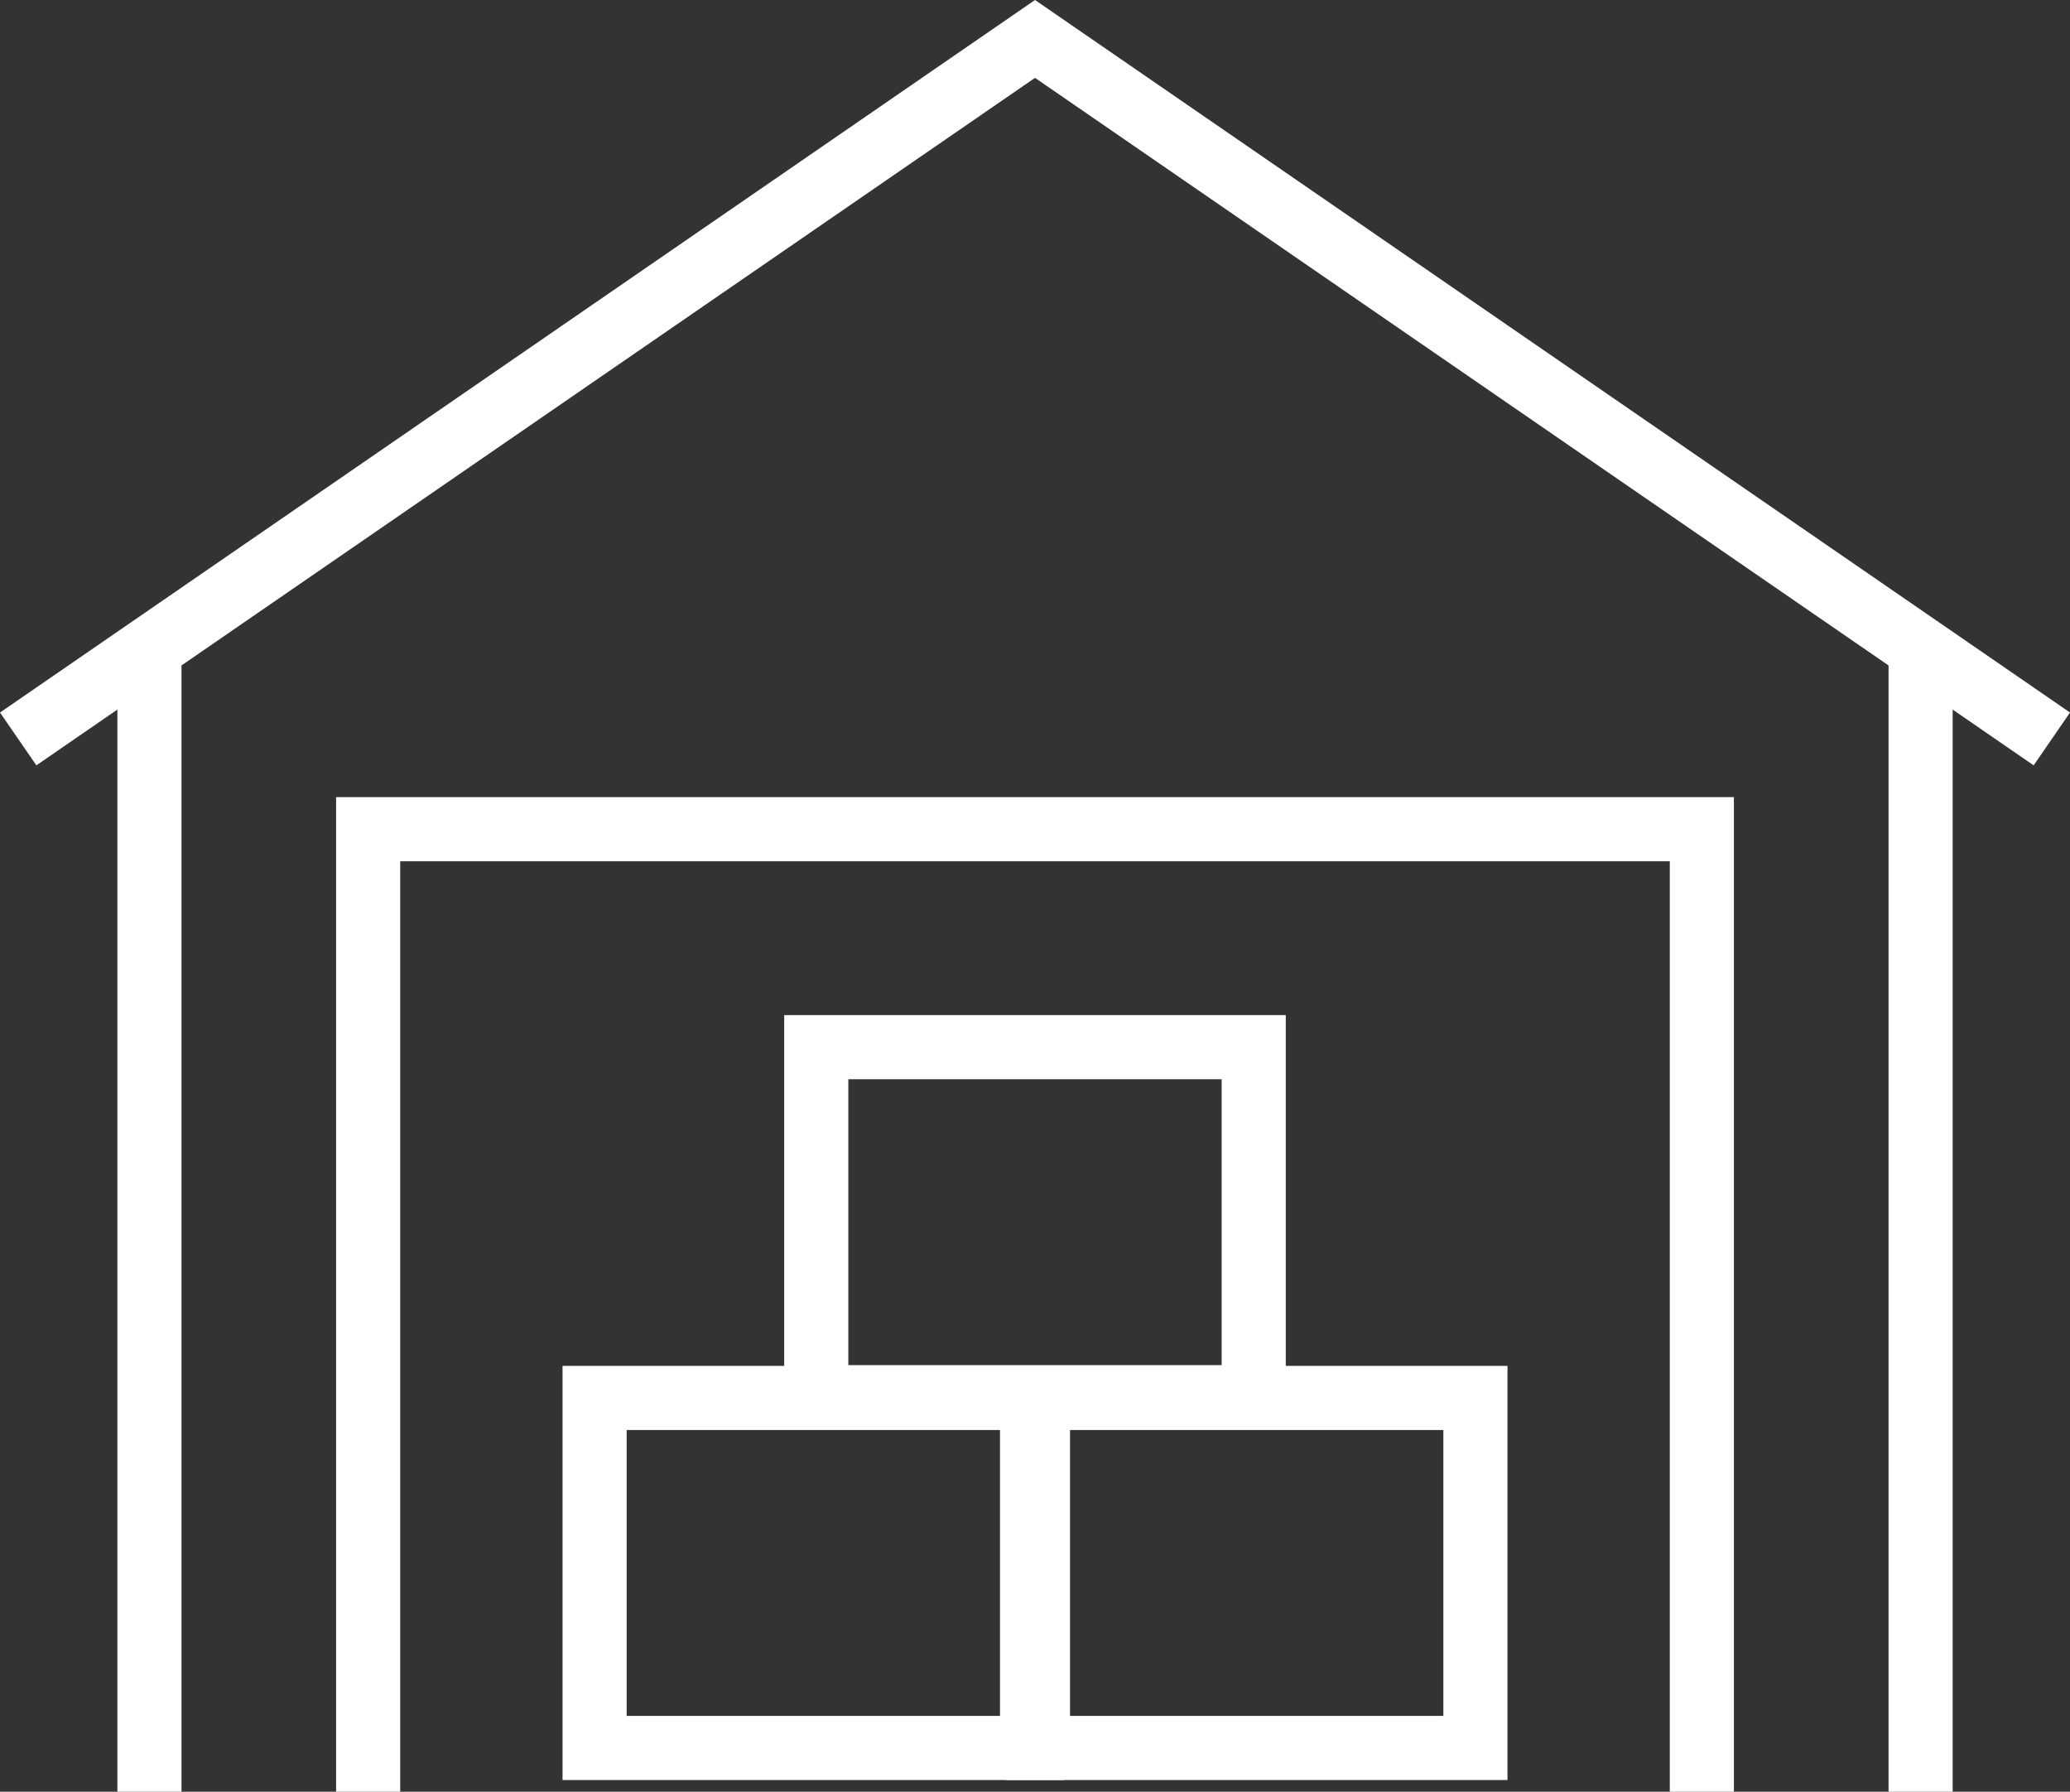
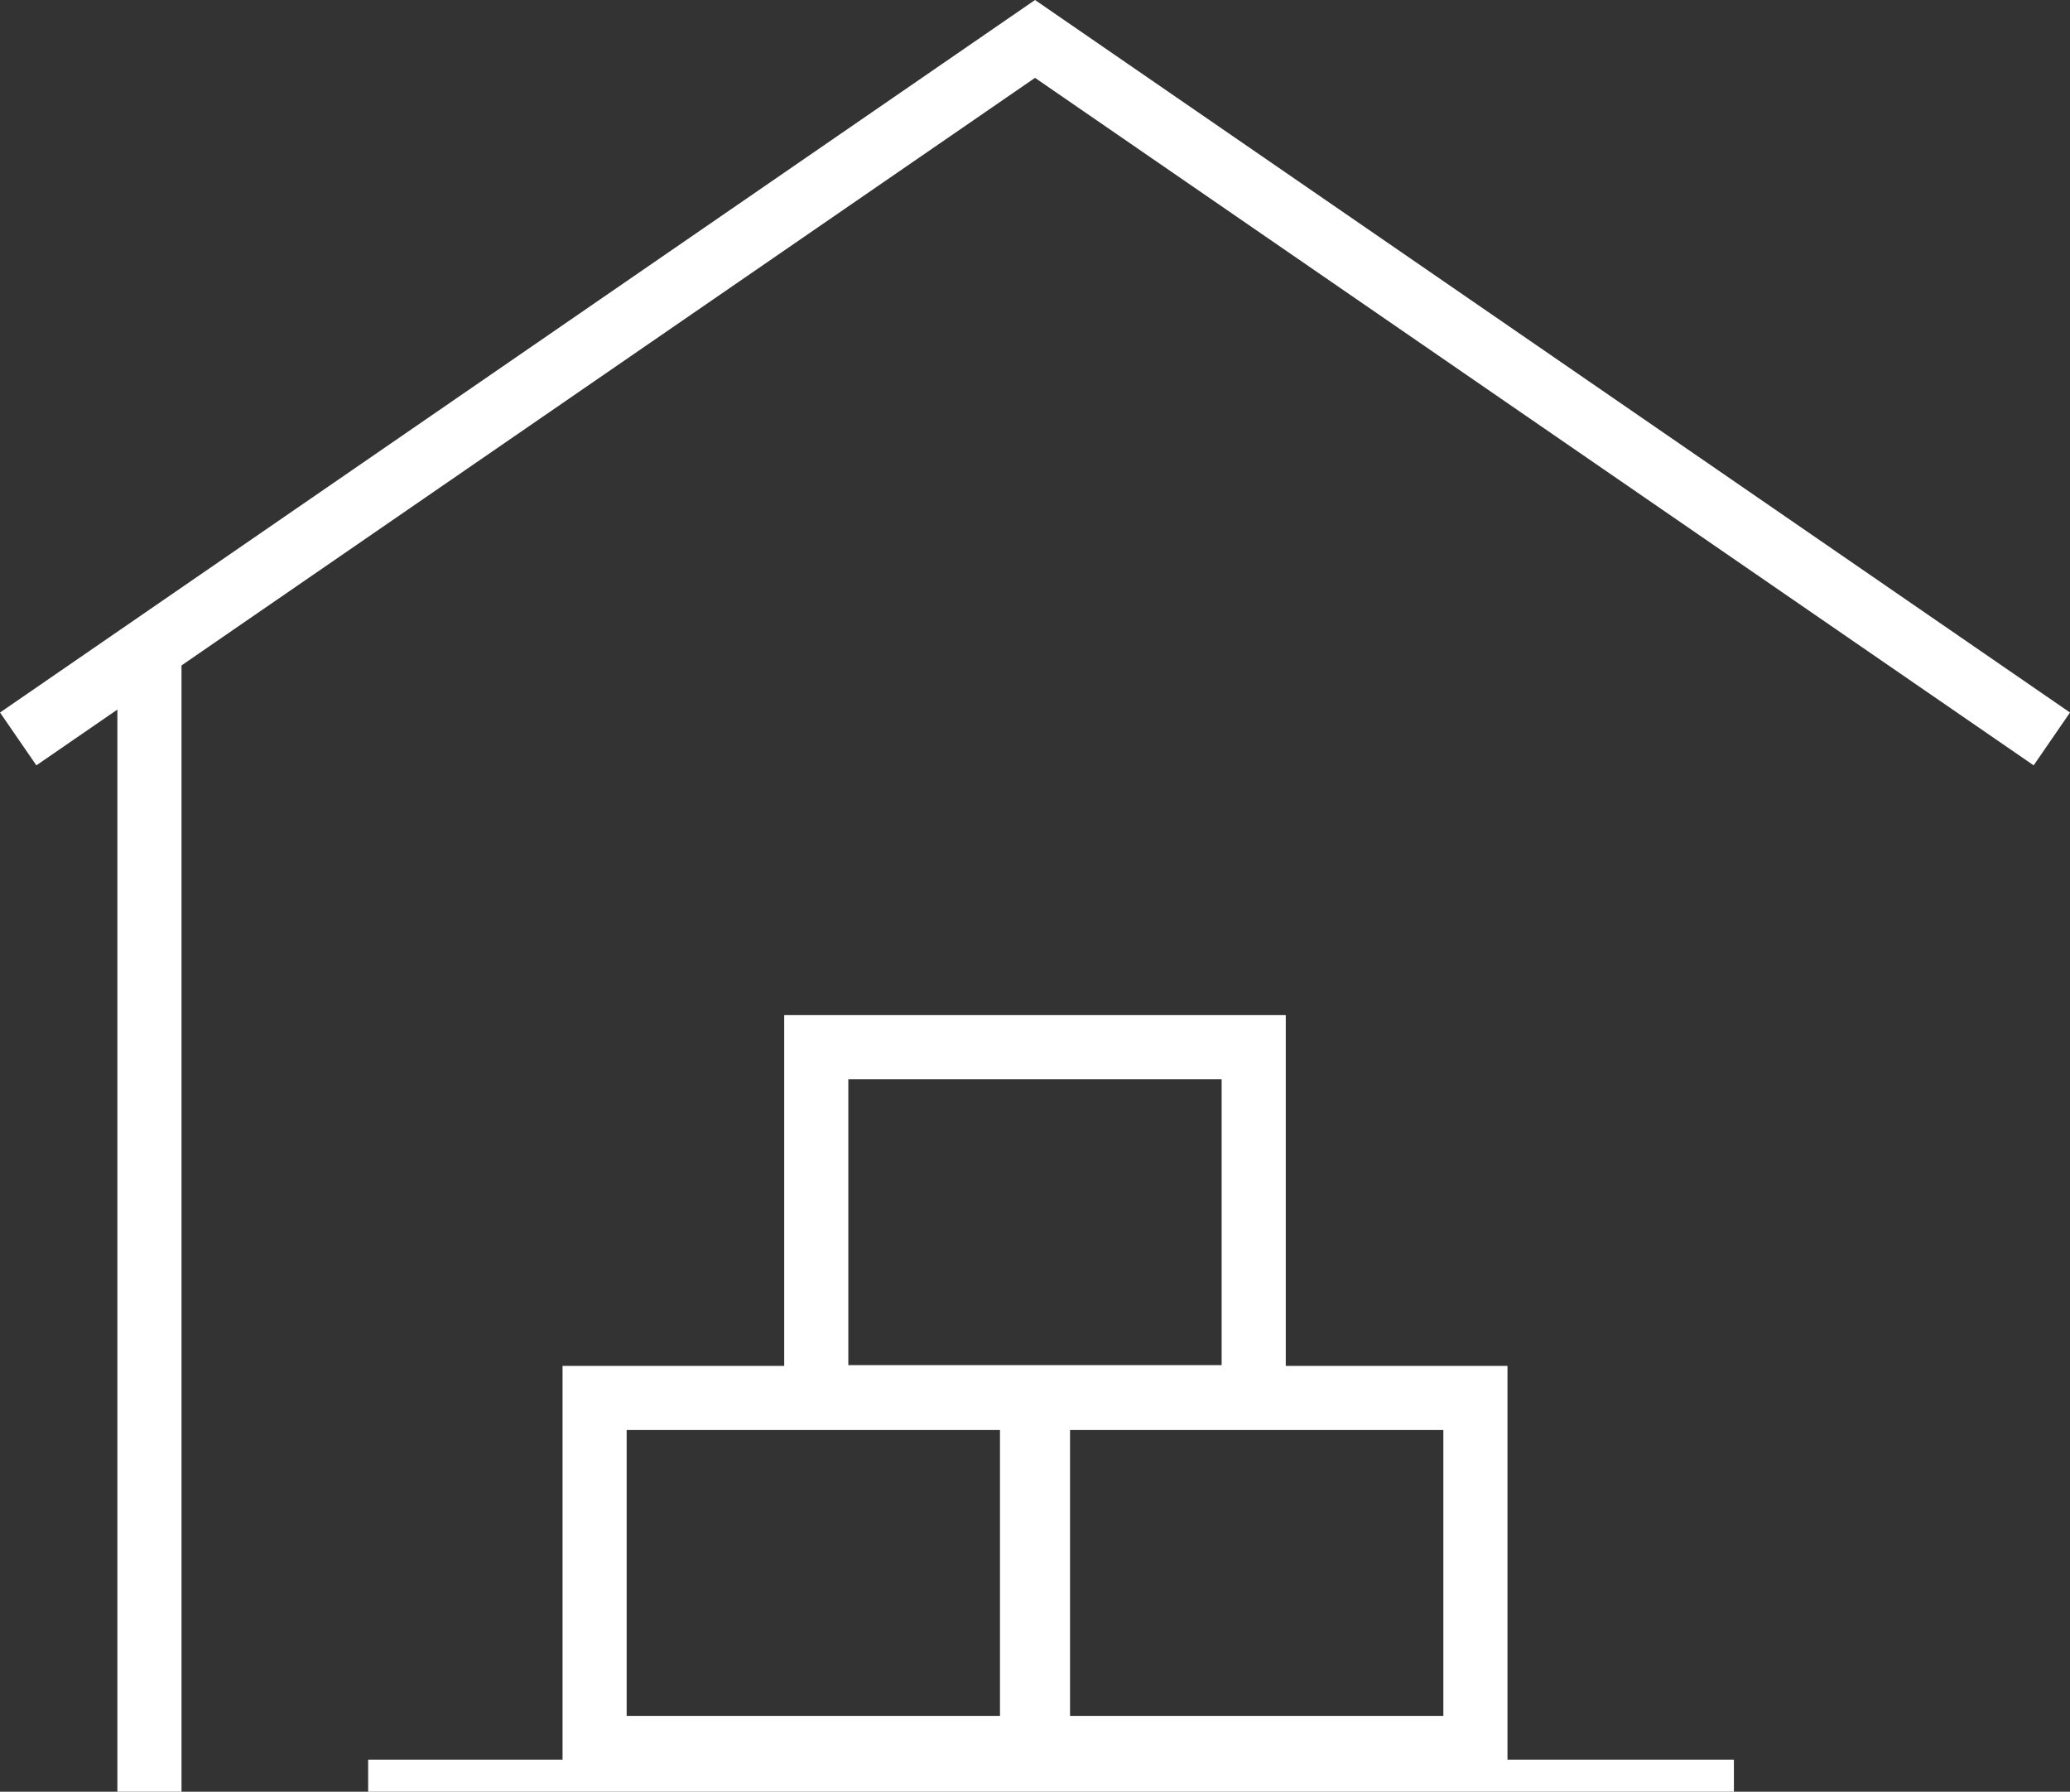
<svg xmlns="http://www.w3.org/2000/svg" width="96.85" height="83.821" viewBox="0 0 96.85 83.821">
  <rect x="0" y="0" width="96.85" height="83.821" fill="#333333" stroke="none" />
  <g id="warehousing" transform="translate(-10.569 -22.539)">
    <g id="Large_Preview" data-name="Large Preview" transform="translate(11.42 24.36)">
      <rect id="Rectangle_673" data-name="Rectangle 673" width="20.467" height="16.374" transform="translate(26.969 63.578)" fill="none" stroke="#fff" stroke-miterlimit="10" stroke-width="3" />
      <rect id="Rectangle_674" data-name="Rectangle 674" width="20.467" height="16.374" transform="translate(47.713 63.578)" fill="none" stroke="#fff" stroke-miterlimit="10" stroke-width="3" />
      <rect id="Rectangle_675" data-name="Rectangle 675" width="20.467" height="16.374" transform="translate(37.34 47.168)" fill="none" stroke="#fff" stroke-miterlimit="10" stroke-width="3" />
      <path id="Path_219" data-name="Path 219" d="M106.569,57.108,58.995,24.36,11.42,57.108" transform="translate(-11.42 -24.36)" fill="none" stroke="#fff" stroke-miterlimit="10" stroke-width="3" />
      <line id="Line_171" data-name="Line 171" y2="53.217" transform="translate(6.141 28.783)" fill="none" stroke="#fff" stroke-miterlimit="10" stroke-width="3" />
-       <line id="Line_172" data-name="Line 172" y2="53.217" transform="translate(89.009 28.783)" fill="none" stroke="#fff" stroke-miterlimit="10" stroke-width="3" />
-       <path id="Path_220" data-name="Path 220" d="M214.55,526.439V481.41h62.4v45.029" transform="translate(-198.176 -444.439)" fill="none" stroke="#fff" stroke-miterlimit="10" stroke-width="3" />
+       <path id="Path_220" data-name="Path 220" d="M214.55,526.439h62.4v45.029" transform="translate(-198.176 -444.439)" fill="none" stroke="#fff" stroke-miterlimit="10" stroke-width="3" />
    </g>
  </g>
</svg>